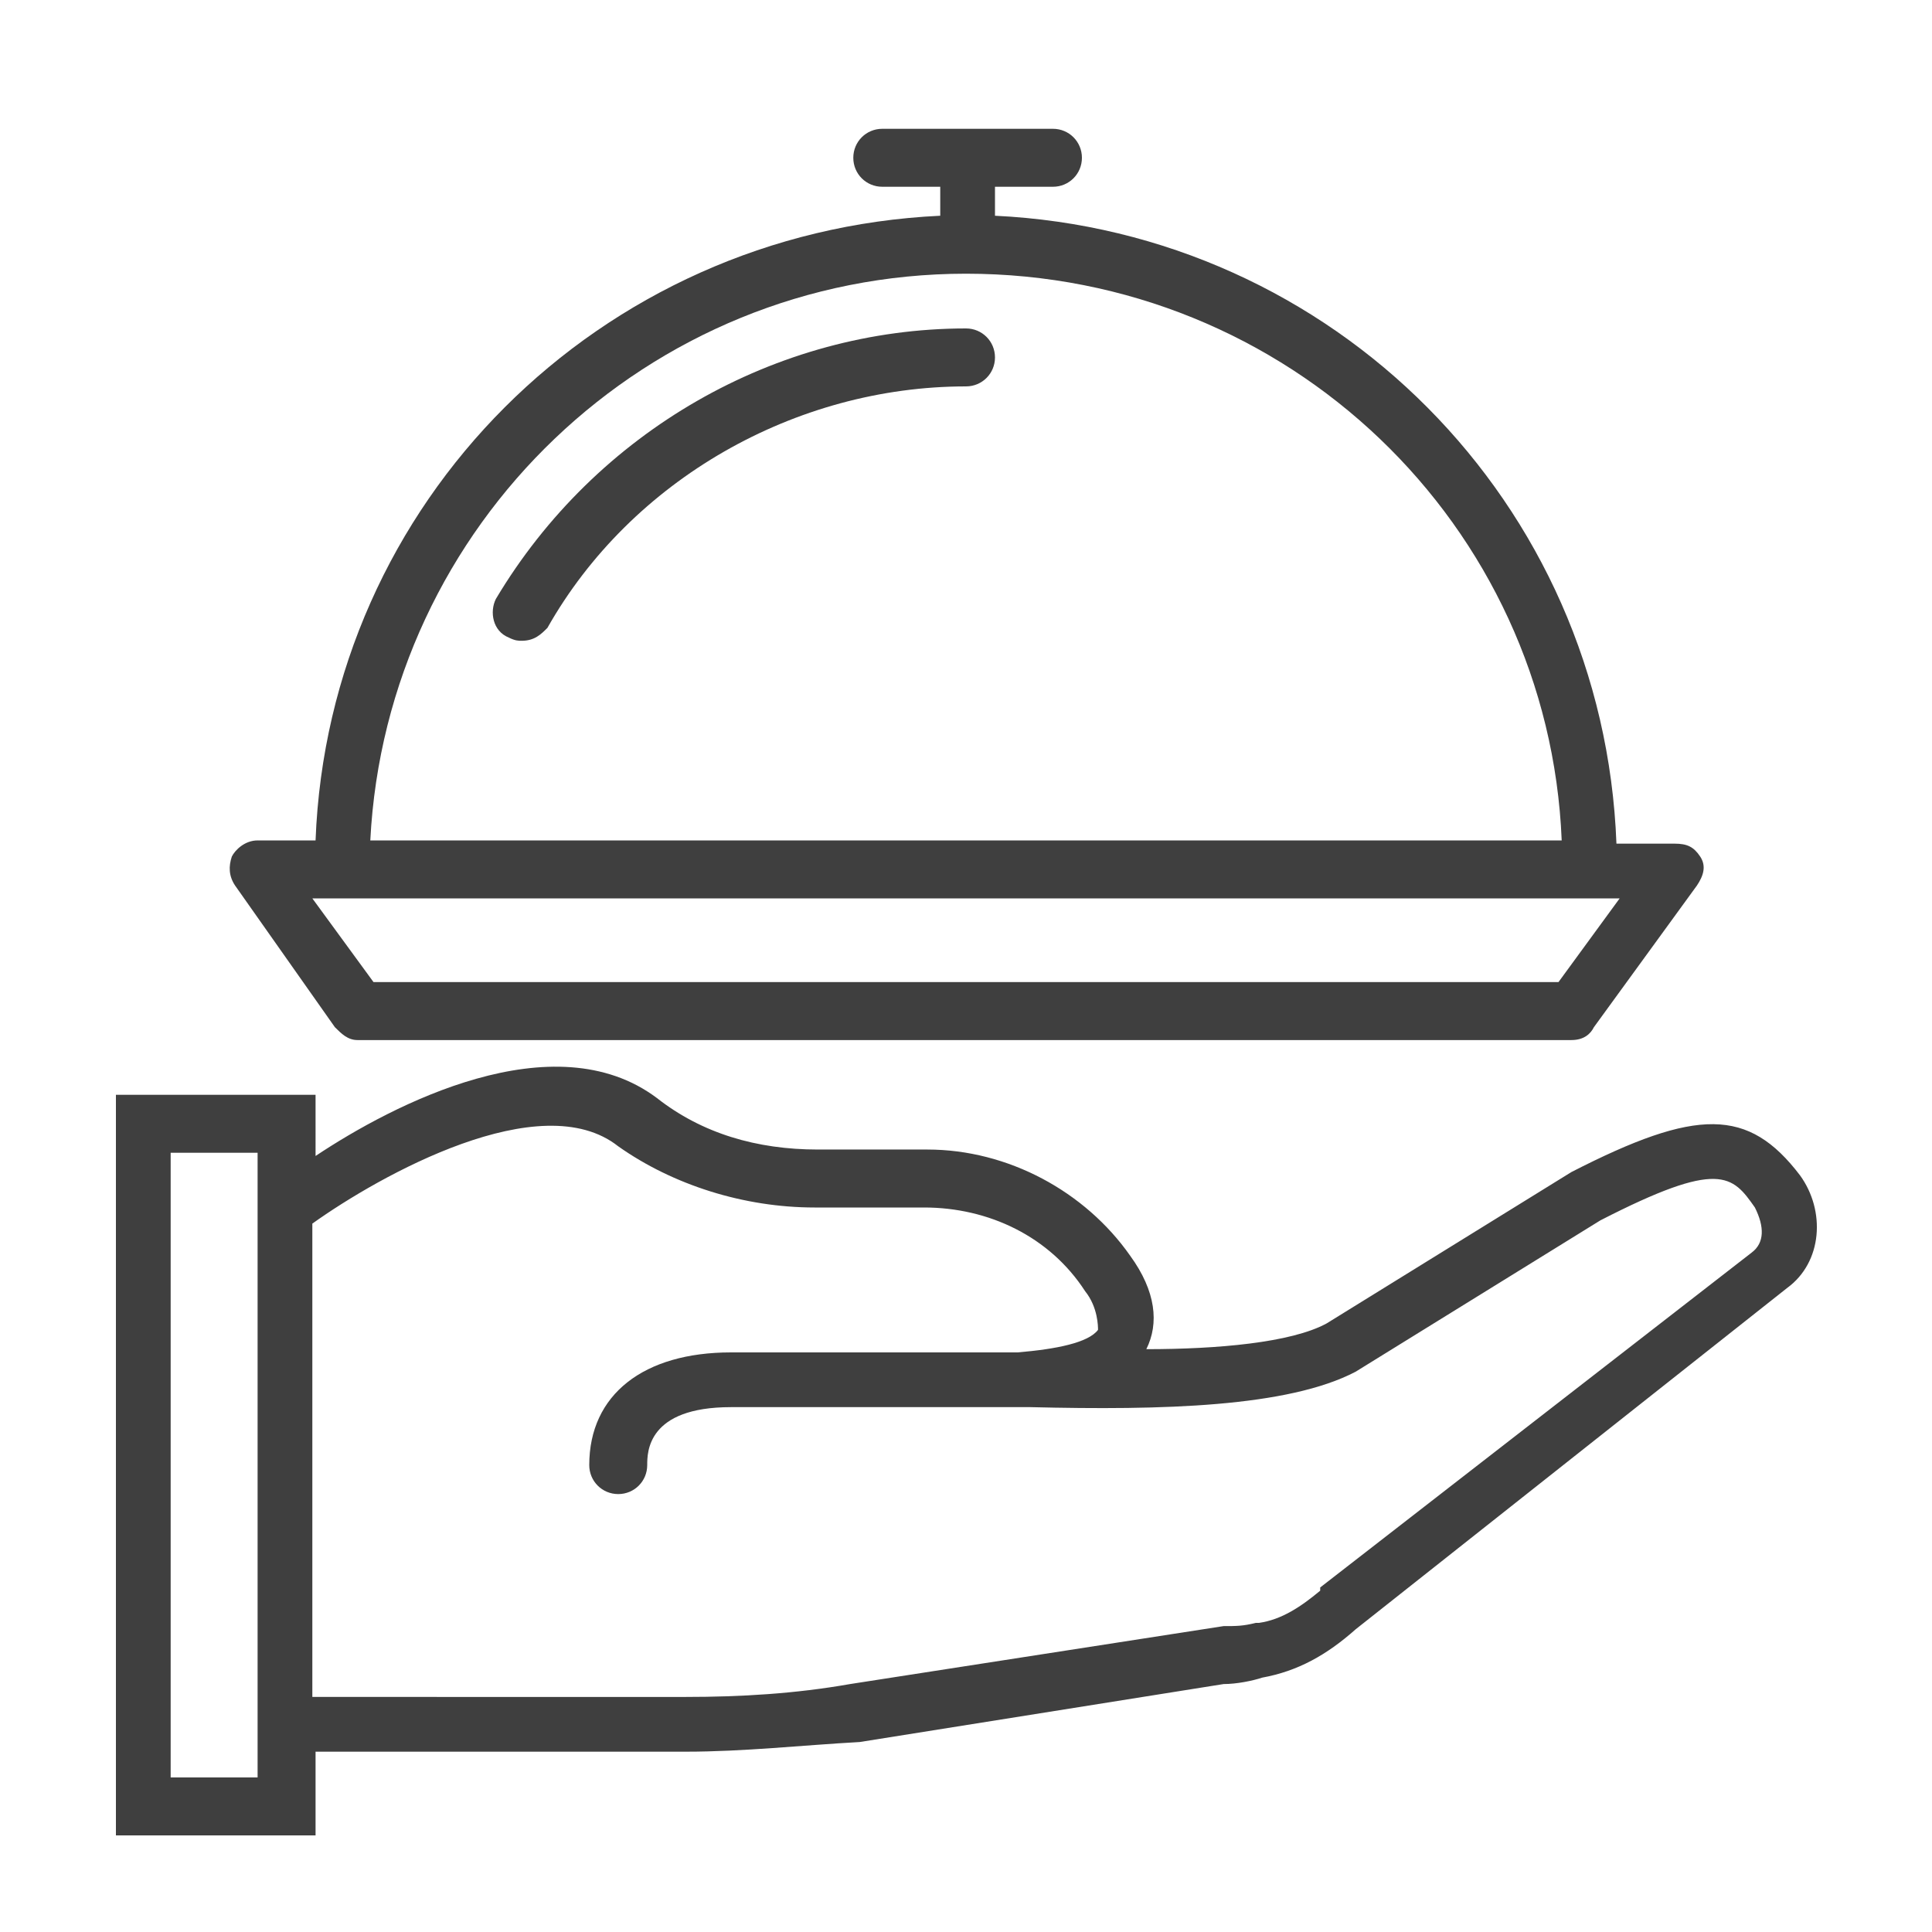
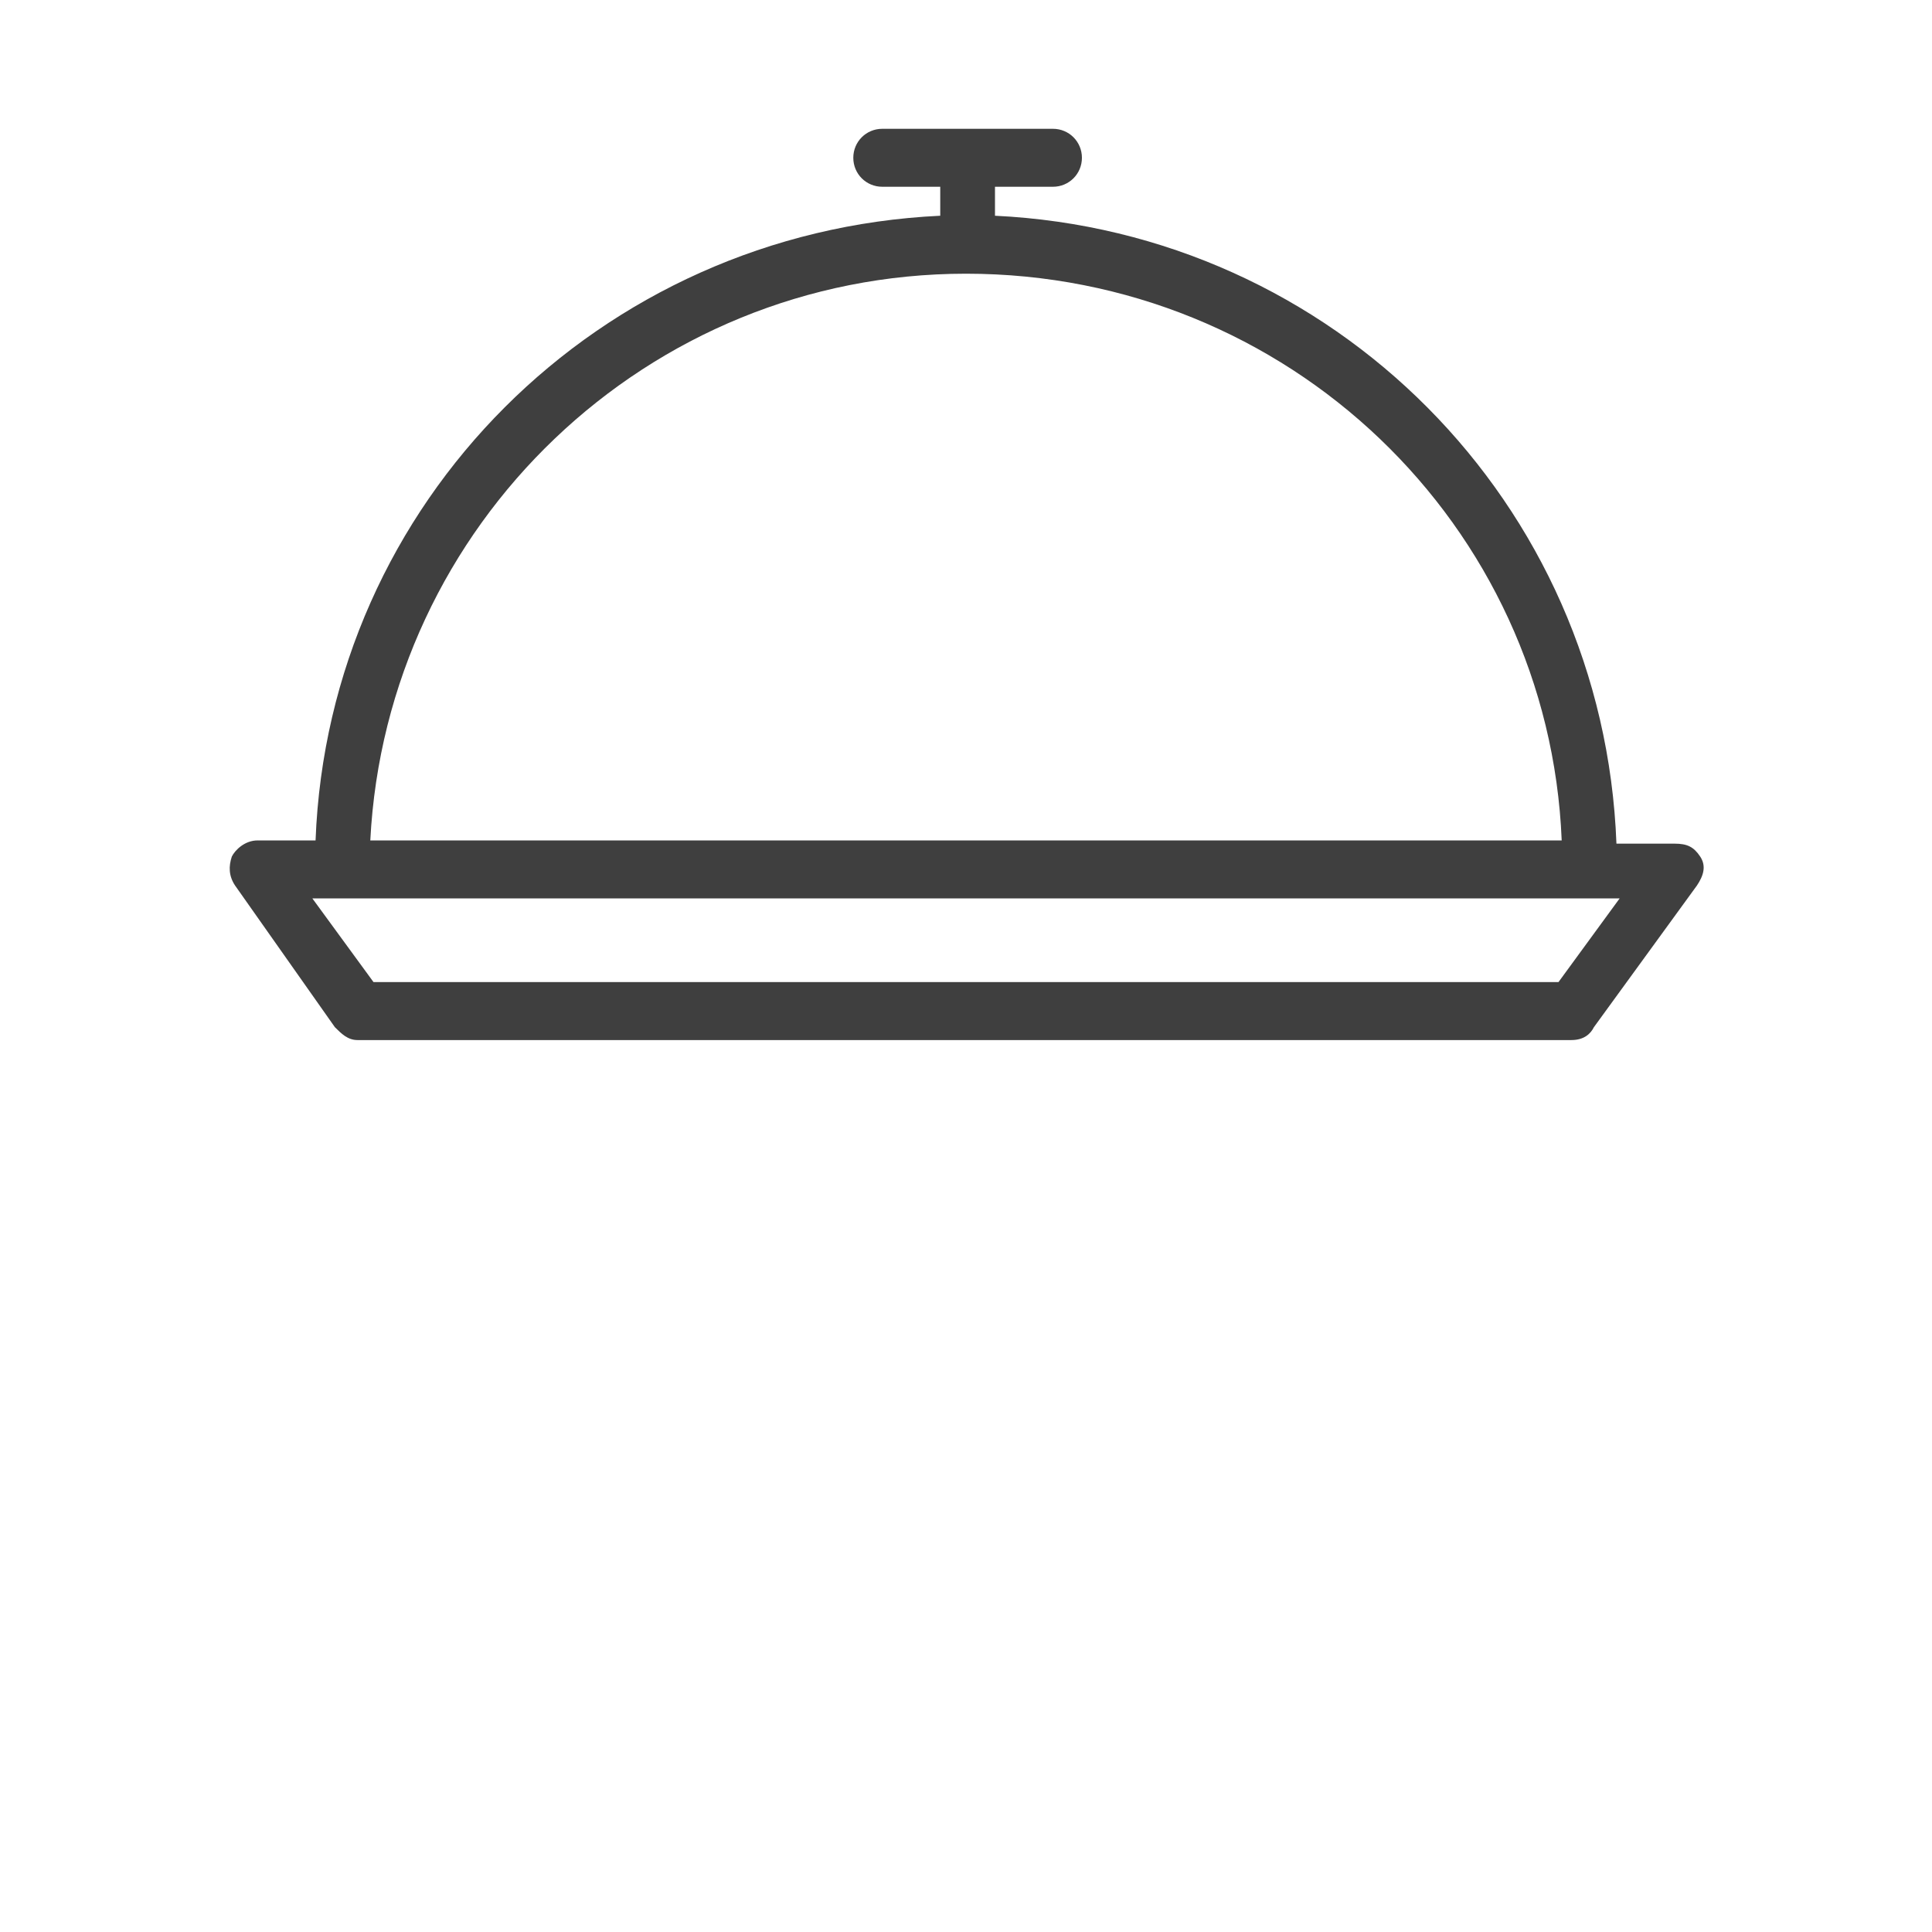
<svg xmlns="http://www.w3.org/2000/svg" version="1.1" id="Layer_1" x="0px" y="0px" viewBox="0 0 60 60" style="enable-background:new 0 0 60 60;" xml:space="preserve">
  <style type="text/css">
	.st0{fill:#3F3F3F;}
</style>
  <g>
    <g transform="translate(1 1)">
      <g>
        <g>
-           <path class="st0" d="M54.9,35.5c-1.6-2.1-3.2-2.1-7.1-0.1l-7.6,4.7c-1.1,0.6-3.4,0.8-5.6,0.8c0.4-0.8,0.3-1.8-0.5-2.9      c-1.4-2-3.8-3.3-6.3-3.3h-3.4c-1.9,0-3.6-0.5-5-1.6c-3.2-2.4-8.2,0.2-10.6,1.8V33H2.6V56h6.2v-2.6h11.5c1.8,0,3.6-0.2,5.4-0.3      L37,51.3c0.4,0,0.9-0.1,1.2-0.2c1.1-0.2,2-0.7,2.9-1.5L54.5,39C55.6,38.2,55.7,36.6,54.9,35.5z M7,54.2H4.3V34.8H7v1.3v17.2      V54.2z M53.4,37.9L40,48.3L40,48.4c-0.6,0.5-1.2,0.9-1.9,1h-0.1c-0.4,0.1-0.6,0.1-1,0.1l-11.6,1.8c-1.7,0.3-3.4,0.4-5.1,0.4H8.7      V37c2.1-1.5,7.1-4.3,9.5-2.4c1.7,1.2,3.9,1.9,6.1,1.9h3.4c2,0,3.9,0.9,5,2.6c0.4,0.5,0.4,1.1,0.4,1.2c-0.3,0.4-1.3,0.6-2.5,0.7      c-0.1,0-0.2,0-0.4,0c-0.2,0-0.4,0-0.6,0h-7.9c-2.7,0-4.4,1.3-4.4,3.5c0,0.5,0.4,0.9,0.9,0.9s0.9-0.4,0.9-0.9      c0-0.4,0-1.8,2.6-1.8h7.8c0.2,0,0.4,0,0.7,0c0.1,0,0.3,0,0.4,0c0.1,0,0.3,0,0.4,0c4.1,0.1,8,0,10.1-1.1l7.6-4.7      c3.7-1.9,4.1-1.4,4.8-0.4C53.8,37.1,53.8,37.6,53.4,37.9z" />
          <path class="st0" d="M9.4,30.9c0.2,0.2,0.4,0.4,0.7,0.4h37.7c0.4,0,0.6-0.2,0.7-0.4l3.2-4.4c0.2-0.3,0.3-0.6,0.1-0.9      c-0.2-0.3-0.4-0.4-0.8-0.4h-1.8C48.8,14.6,40.4,6.2,29.9,5.7V4.8h1.8c0.5,0,0.9-0.4,0.9-0.9s-0.4-0.9-0.9-0.9h-5.3      c-0.5,0-0.9,0.4-0.9,0.9s0.4,0.9,0.9,0.9h1.8v0.9C17.6,6.2,9.2,14.6,8.8,25.1H7c-0.4,0-0.7,0.3-0.8,0.5      c-0.1,0.3-0.1,0.6,0.1,0.9L9.4,30.9z M29,7.5c10,0,18.1,7.8,18.5,17.6h-37C11,15.3,19.1,7.5,29,7.5z M9.6,26.9h38.8h0.9      l-1.9,2.6H10.6l-1.9-2.6H9.6z" />
-           <path class="st0" d="M29,9.2c-5.9,0-11.5,3.2-14.6,8.4c-0.2,0.4-0.1,1,0.4,1.2c0.2,0.1,0.3,0.1,0.4,0.1c0.4,0,0.6-0.2,0.8-0.4      c2.6-4.6,7.7-7.5,13-7.5c0.5,0,0.9-0.4,0.9-0.9C29.9,9.6,29.5,9.2,29,9.2z" />
        </g>
      </g>
    </g>
  </g>
</svg>